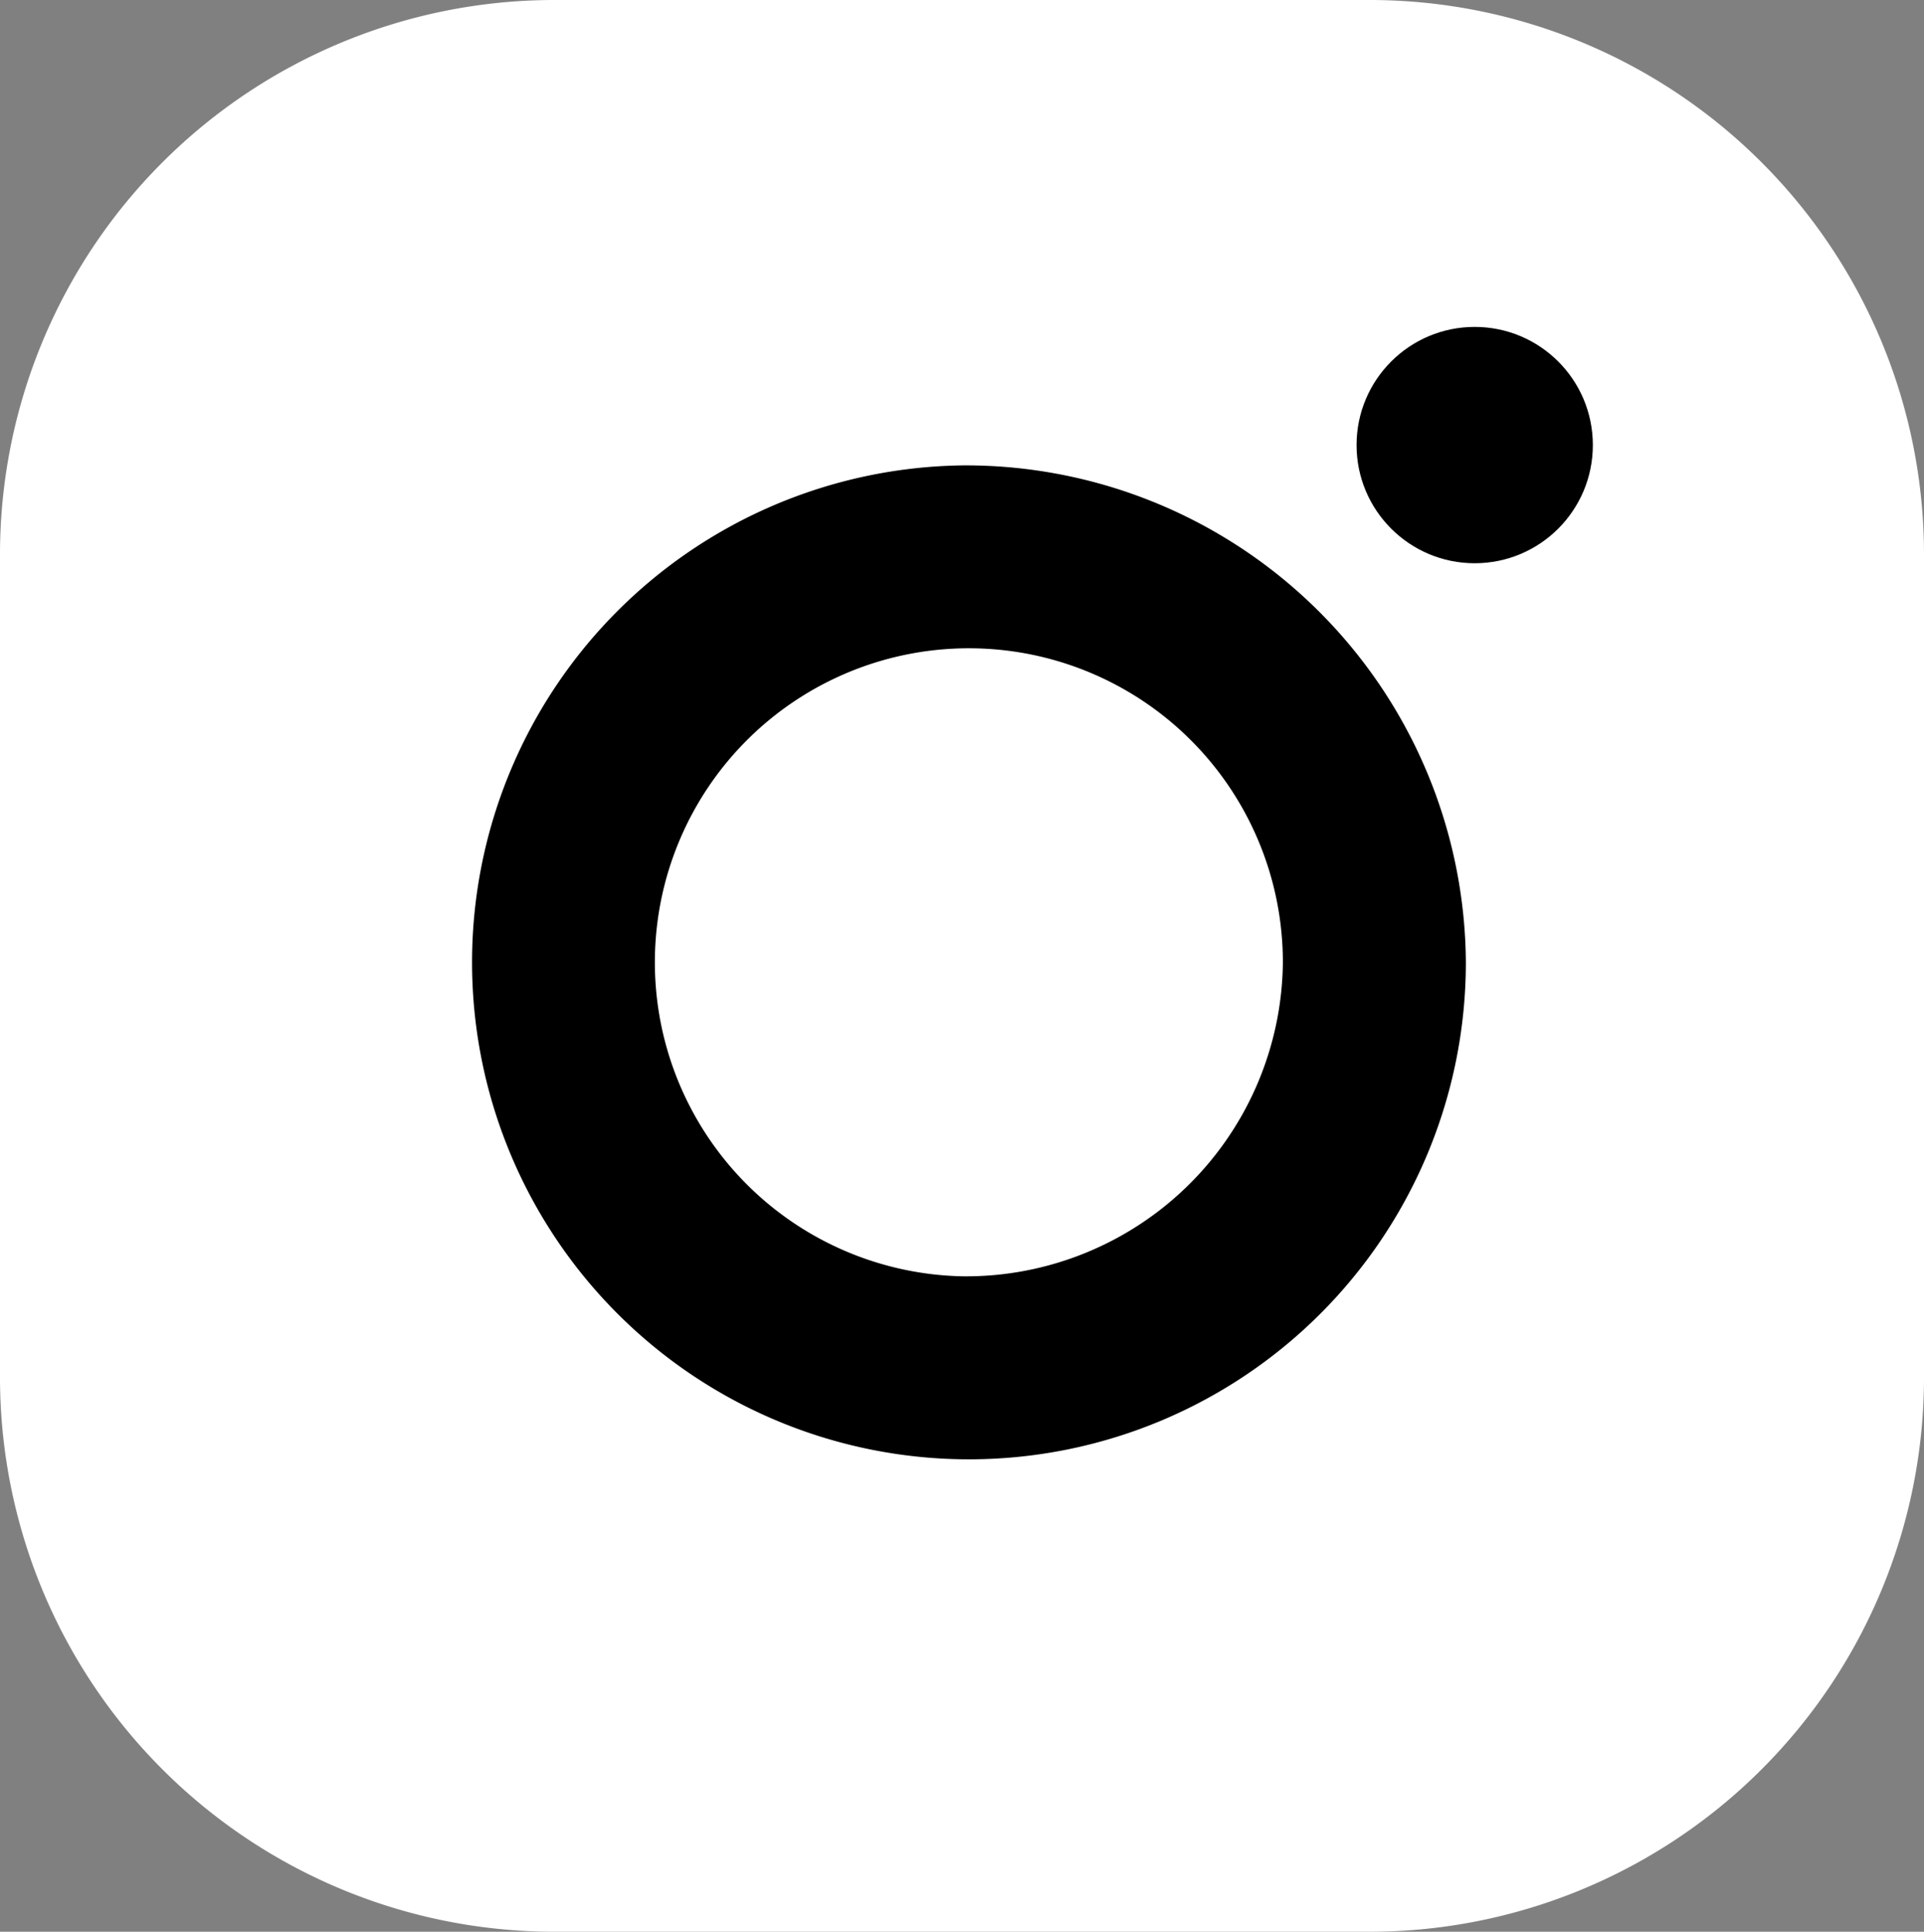
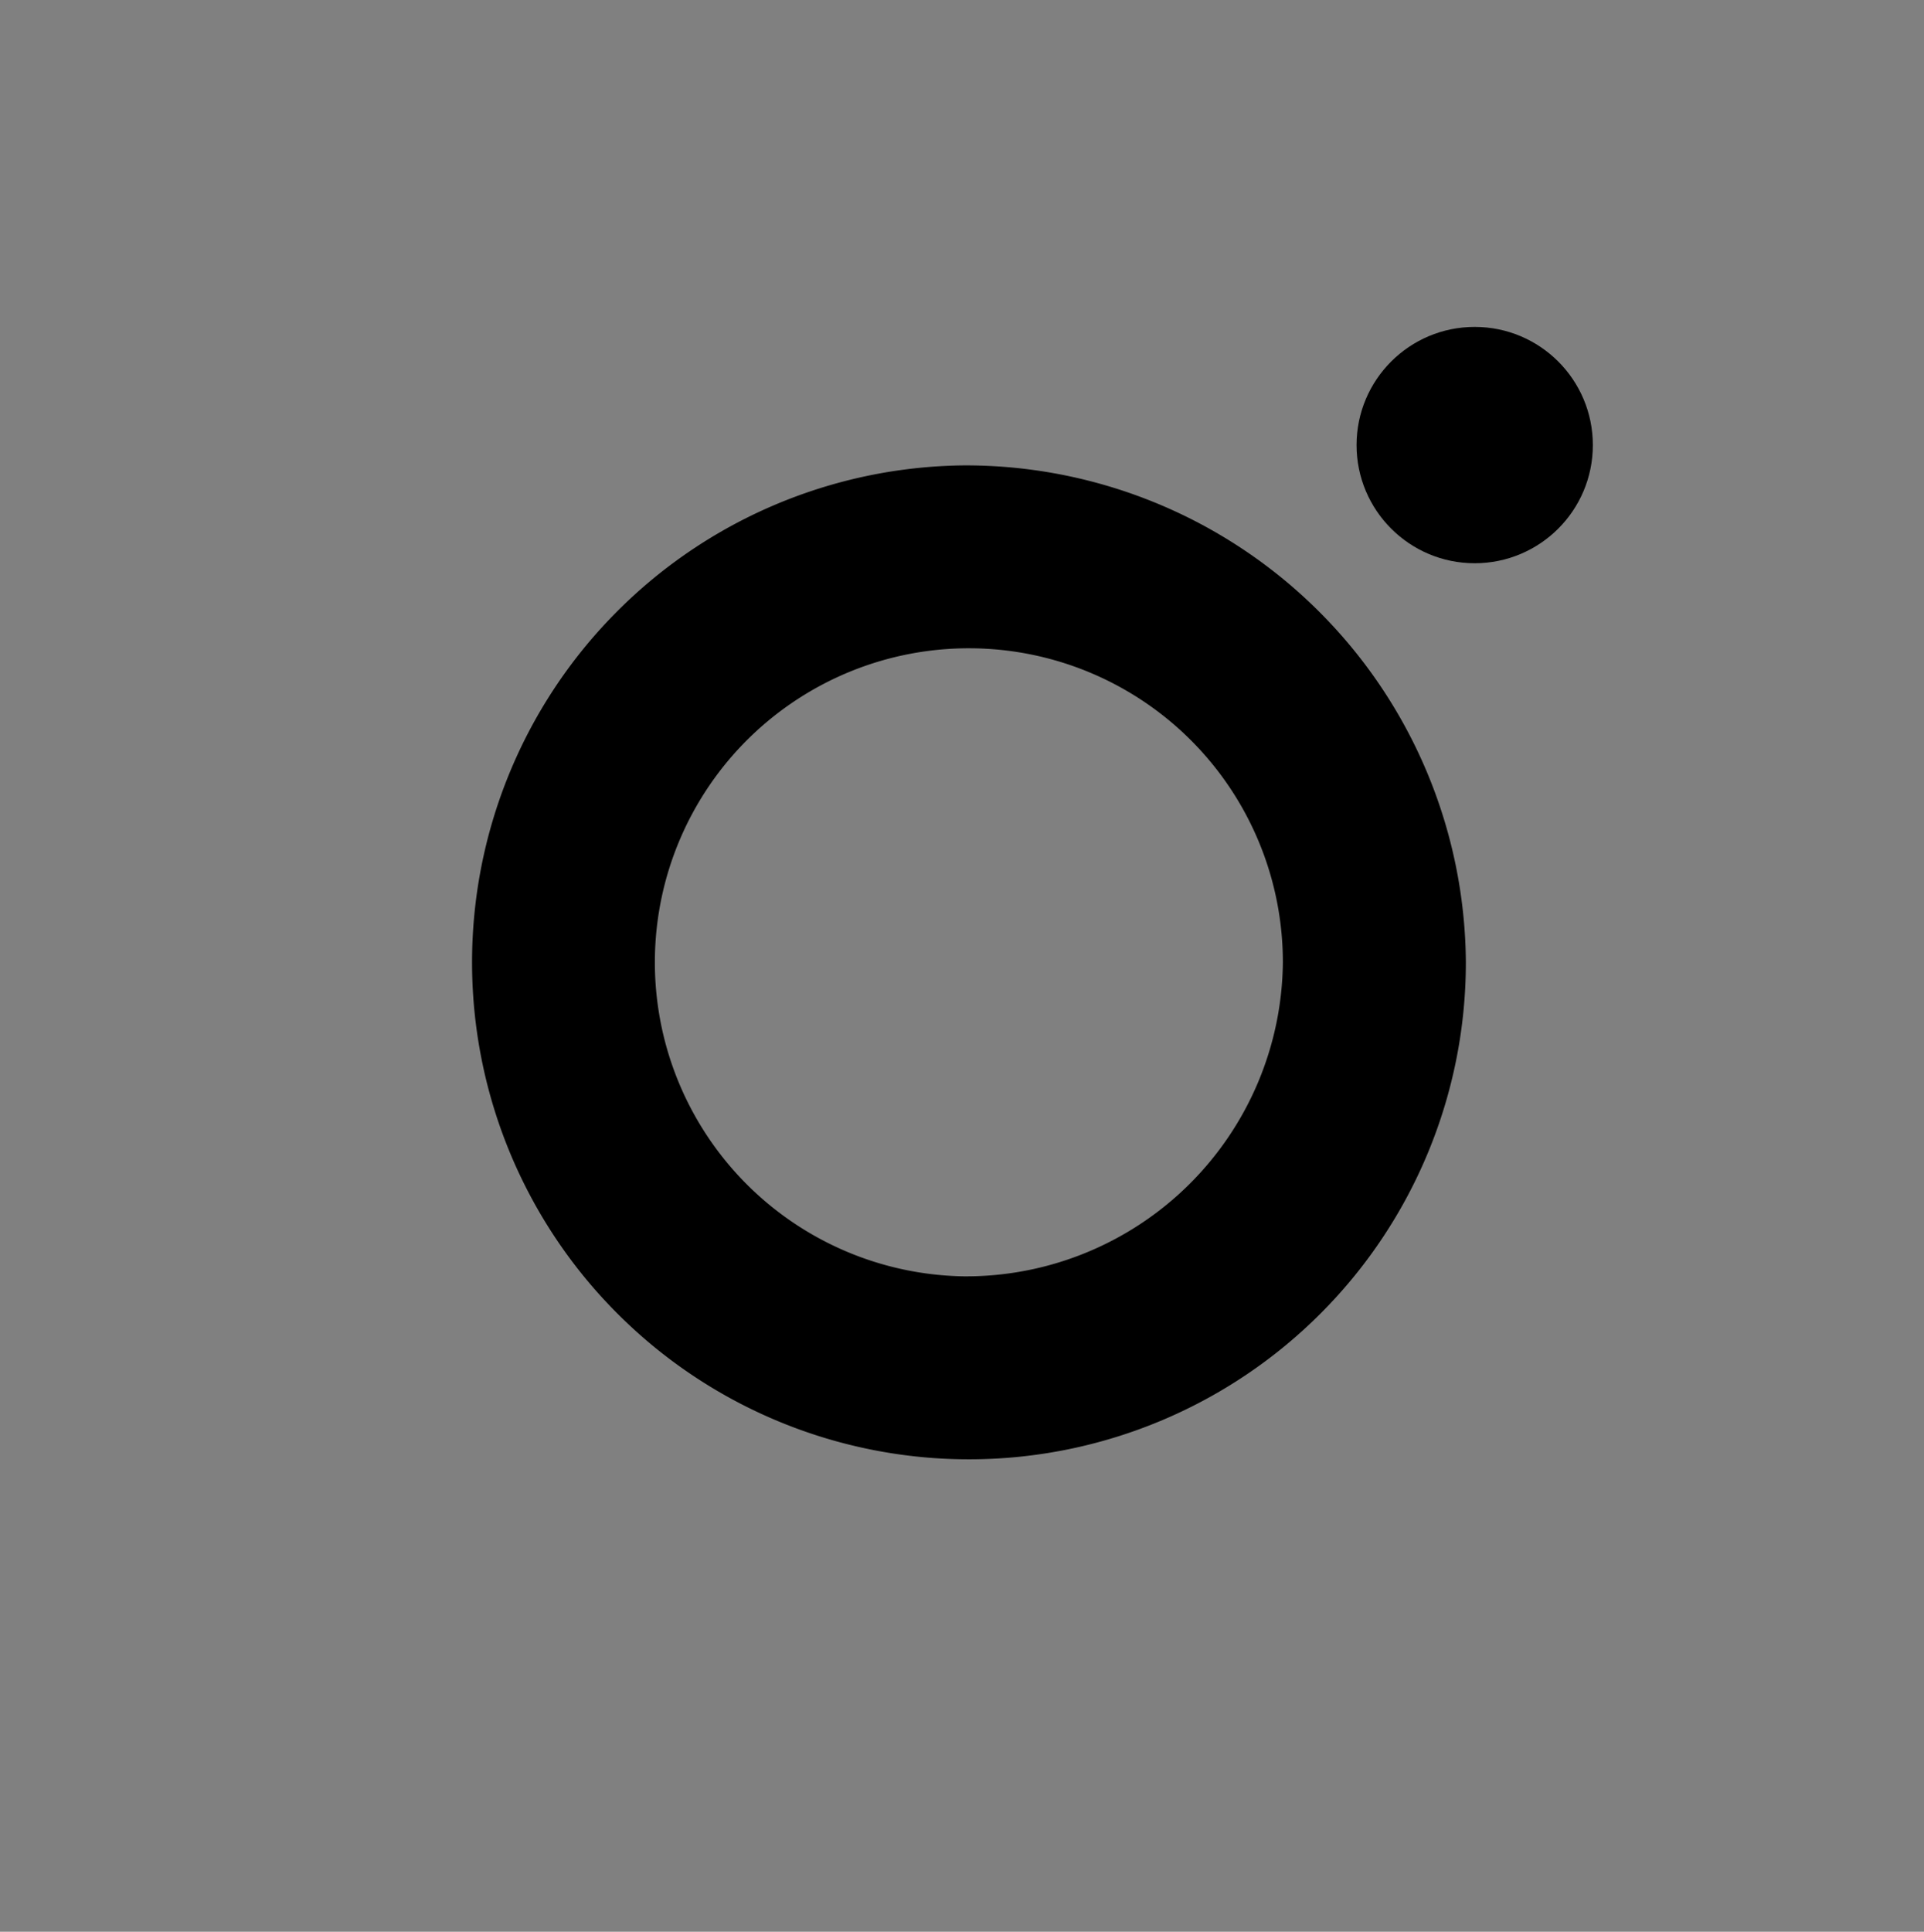
<svg xmlns="http://www.w3.org/2000/svg" id="Layer_19-2" width="21.985" height="22.07" viewBox="0 0 21.985 22.07">
  <rect x="0" y="0" width="21.985" height="22.07" fill="#808080" stroke="none" />
-   <path id="Path_625" data-name="Path 625" d="M15.657,0H6.328A6.335,6.335,0,0,0,0,6.328v9.414A6.335,6.335,0,0,0,6.328,22.07h9.329a6.335,6.335,0,0,0,6.328-6.328V6.328A6.335,6.335,0,0,0,15.657,0Z" fill="#fff" />
-   <path id="Path_624" data-name="Path 624" d="M20.4,14.786a5.678,5.678,0,1,0,5.739,5.678A5.715,5.715,0,0,0,20.4,14.786Zm0,9.265a3.588,3.588,0,1,1,3.648-3.587A3.622,3.622,0,0,1,20.4,24.051Z" transform="translate(-9.389 -9.469)" />
+   <path id="Path_624" data-name="Path 624" d="M20.4,14.786a5.678,5.678,0,1,0,5.739,5.678A5.715,5.715,0,0,0,20.4,14.786Zm0,9.265a3.588,3.588,0,1,1,3.648-3.587A3.622,3.622,0,0,1,20.4,24.051" transform="translate(-9.389 -9.469)" />
  <ellipse id="Ellipse_99" data-name="Ellipse 99" cx="1.35" cy="1.35" rx="1.35" ry="1.35" transform="translate(15.501 3.735)" />
</svg>